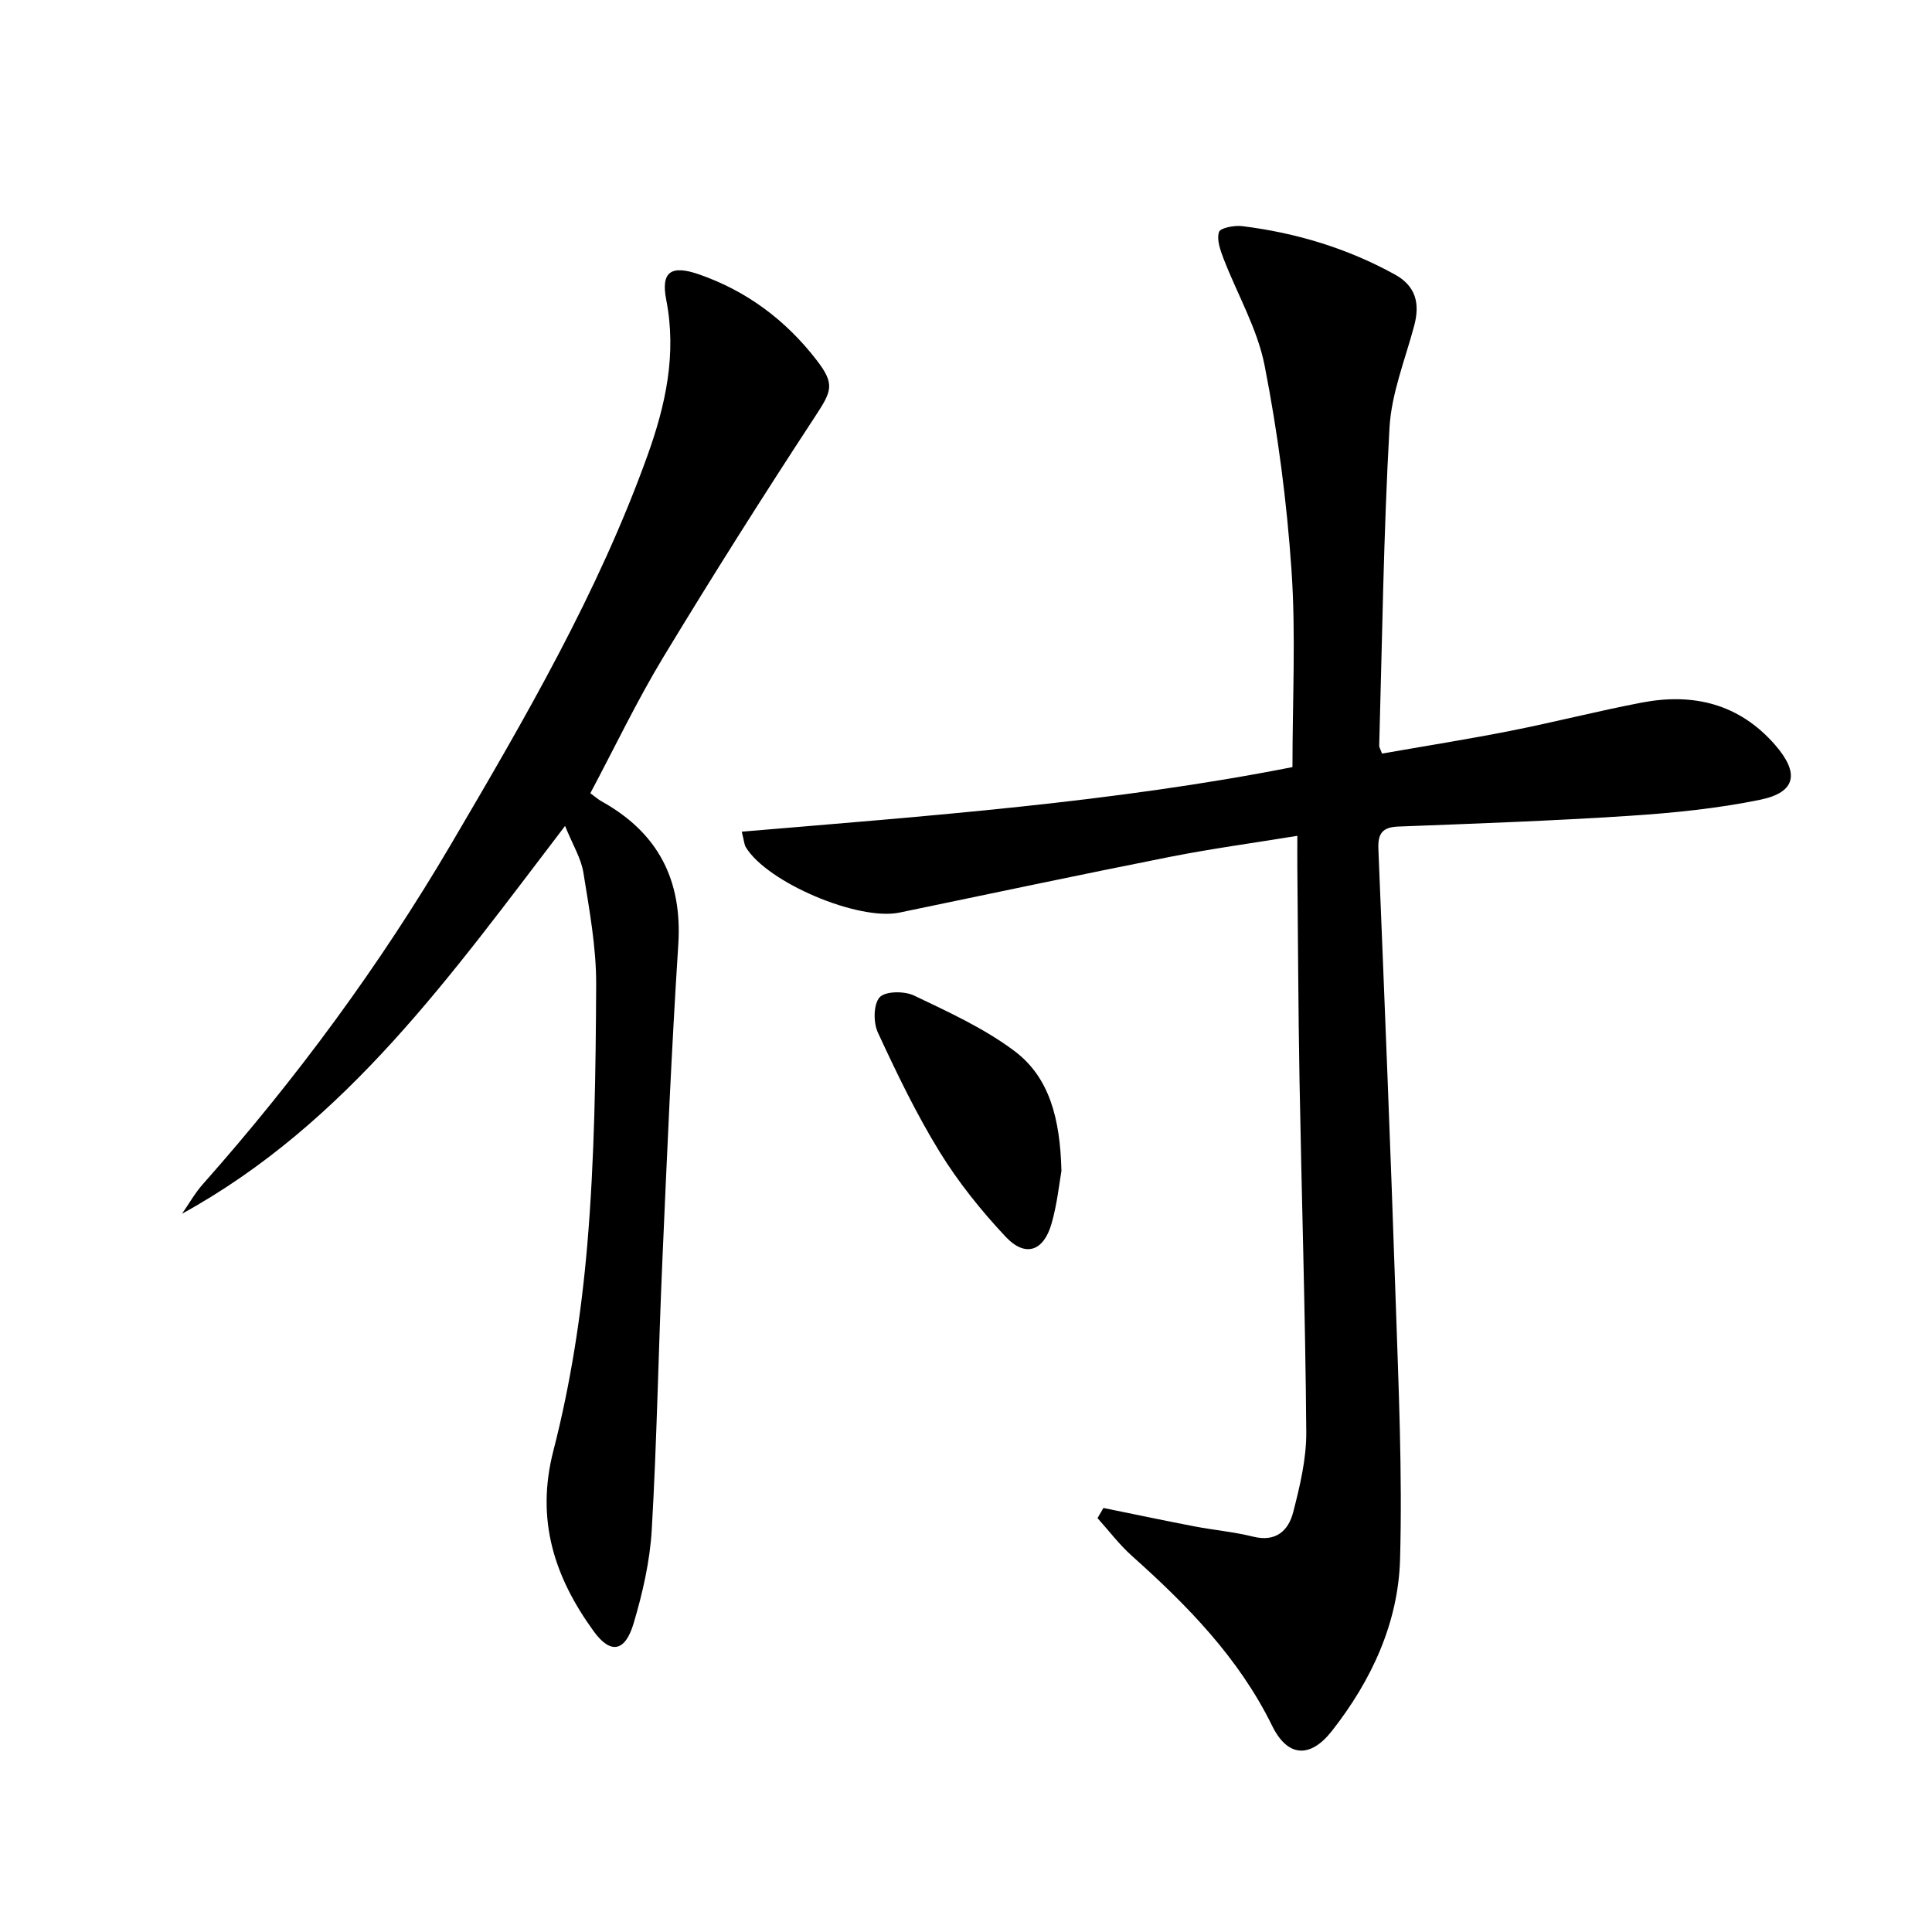
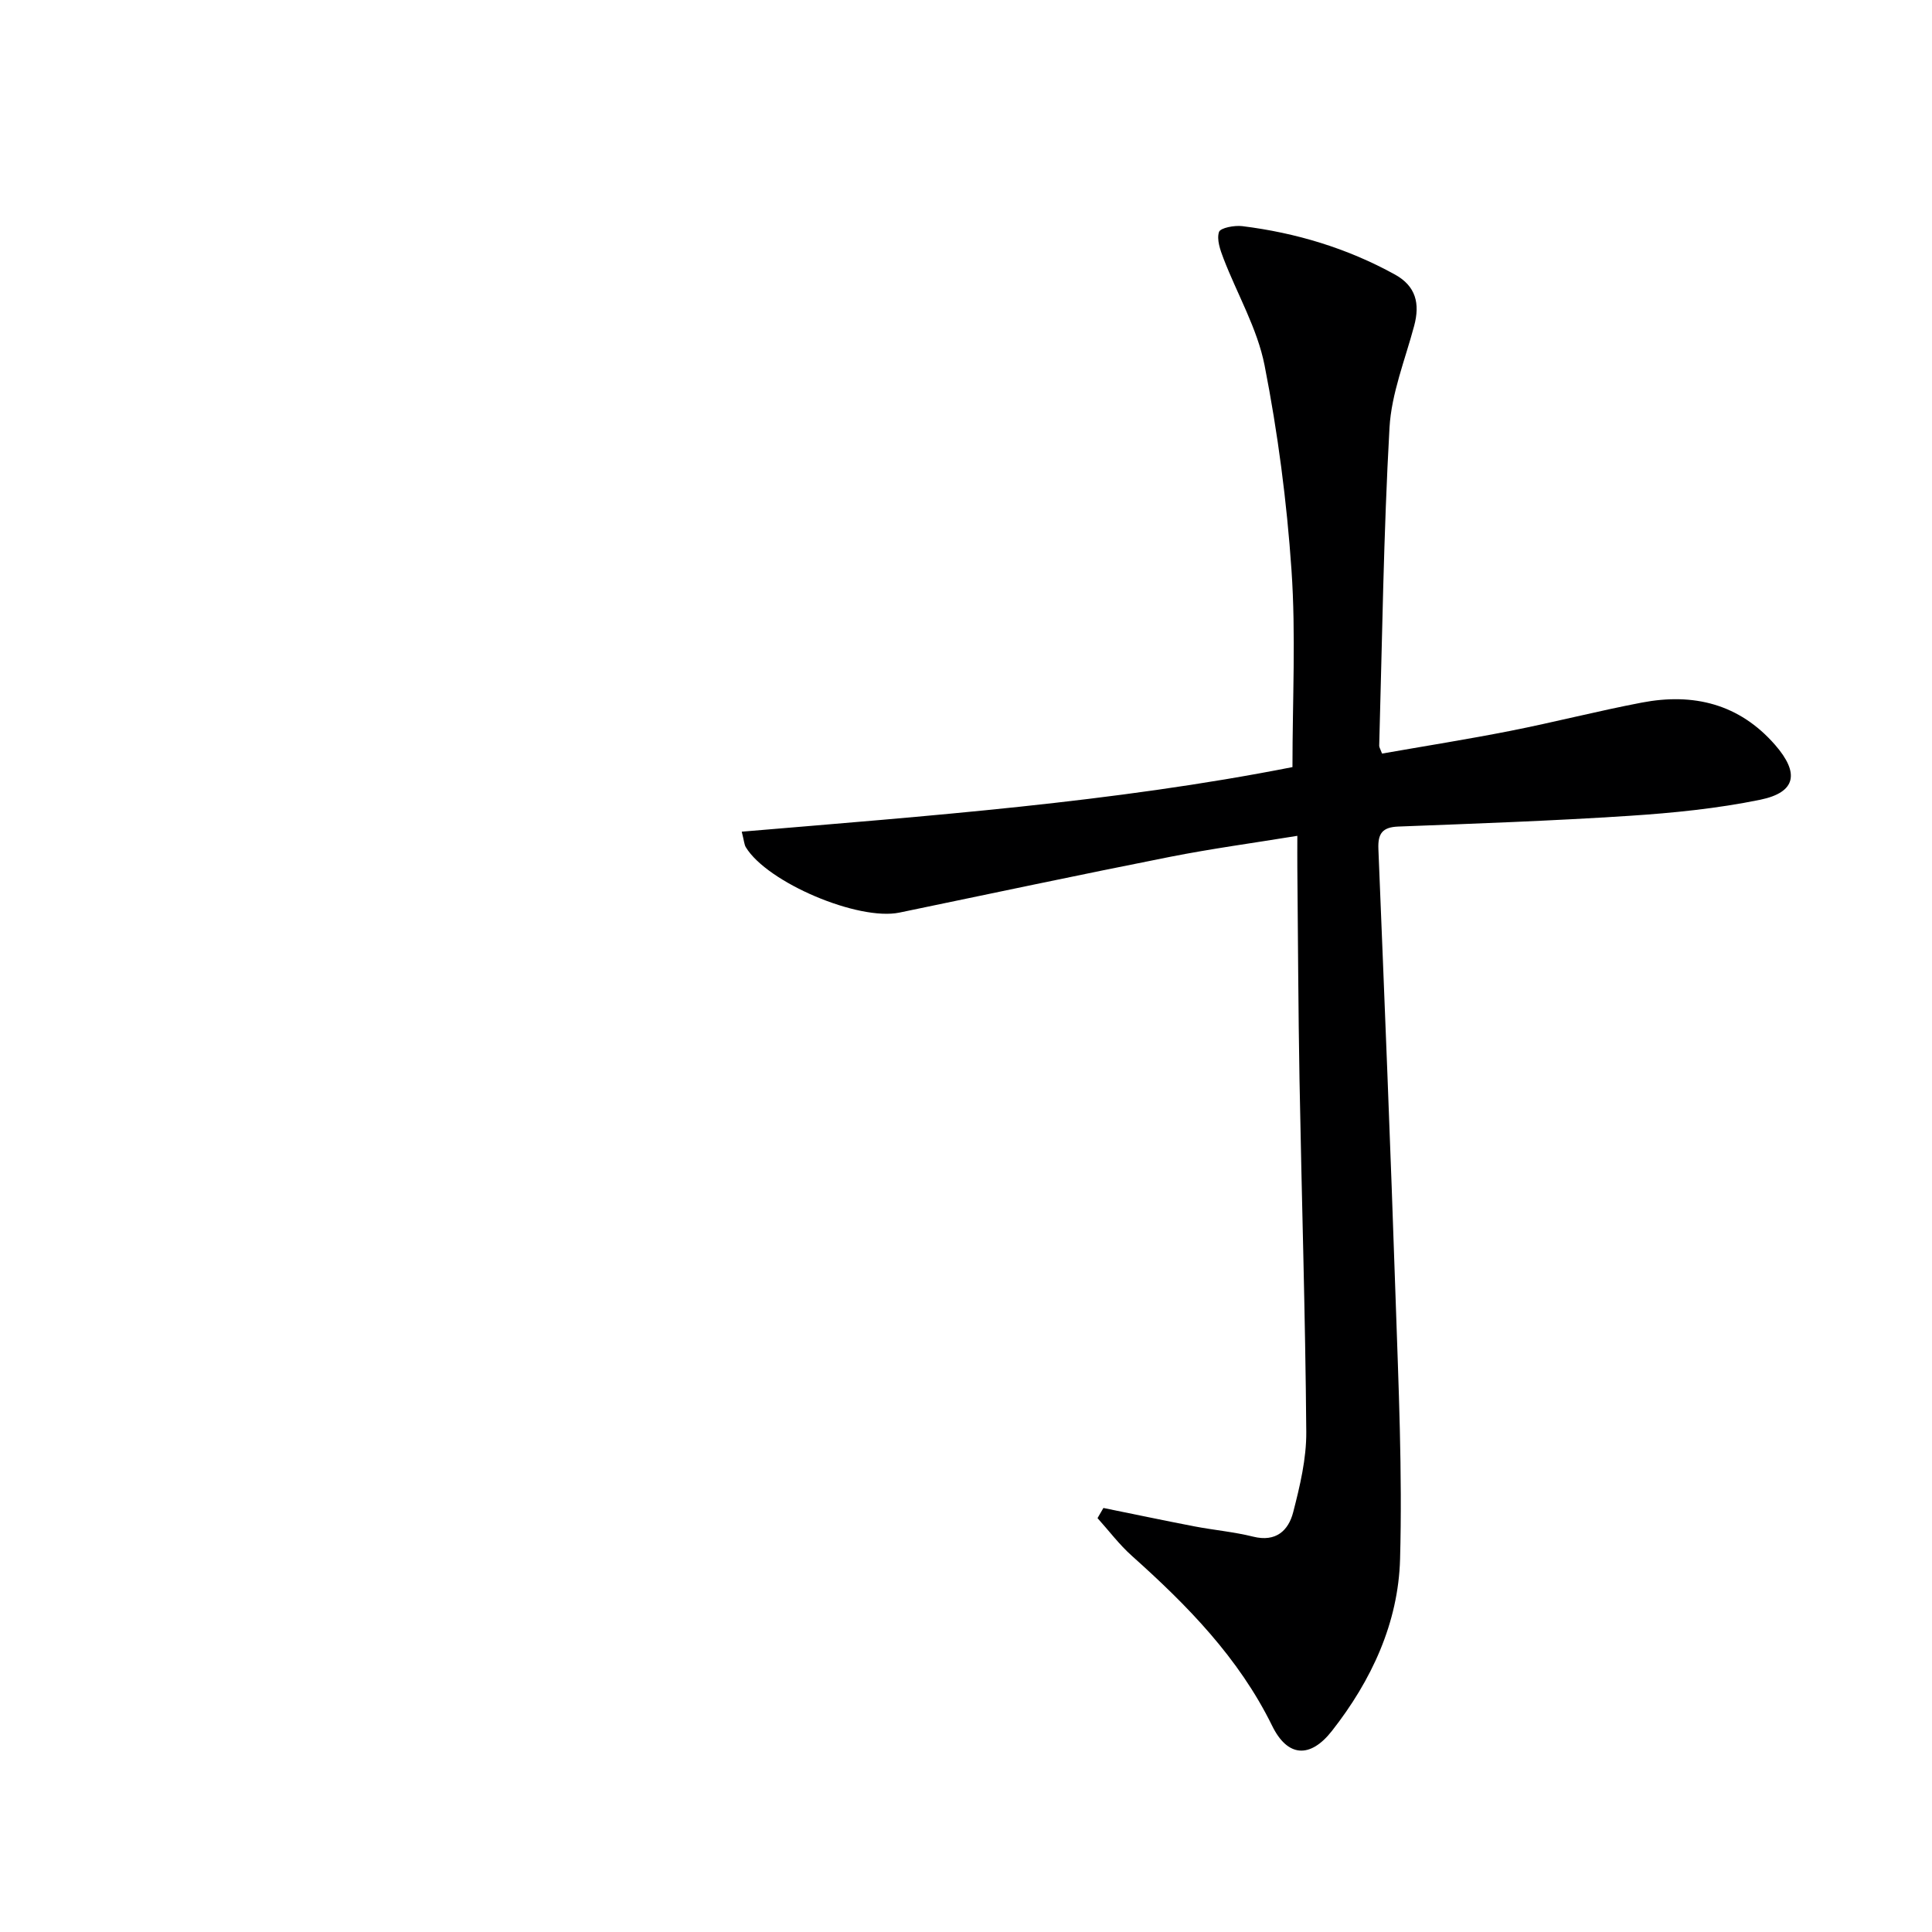
<svg xmlns="http://www.w3.org/2000/svg" enable-background="new 0 0 400 400" viewBox="0 0 400 400">
  <path d="m228.45 312.21c6.26 1.27 12.52 2.59 18.79 3.8 4.06.78 8.22 1.14 12.23 2.14 4.7 1.17 7.29-1.26 8.27-5.06 1.4-5.43 2.75-11.08 2.71-16.62-.19-24.28-.96-48.56-1.4-72.84-.26-14.66-.31-29.32-.45-43.98-.02-1.97 0-3.95 0-6.6-9.14 1.49-17.8 2.66-26.35 4.35-18.7 3.7-37.35 7.67-56.02 11.54-8.51 1.77-27.38-6.21-31.82-13.54-.32-.53-.34-1.24-.84-3.21 38.59-3.26 76.91-6.06 114.02-13.37 0-13.91.72-27.41-.2-40.79-.97-14.19-2.83-28.41-5.57-42.37-1.5-7.64-5.67-14.75-8.51-22.15-.67-1.75-1.44-3.91-.93-5.48.28-.86 3.2-1.41 4.82-1.21 11.13 1.38 21.72 4.57 31.59 10.01 4.36 2.4 5.23 6.02 4 10.62-1.87 7.01-4.71 14-5.11 21.11-1.23 21.91-1.51 43.88-2.13 65.83-.01.31.21.62.59 1.63 8.76-1.54 17.69-2.95 26.56-4.7 9.11-1.8 18.11-4.12 27.23-5.86 10.68-2.04 20.17.26 27.59 8.77 5.08 5.83 4.35 9.82-3.09 11.35-8.9 1.82-18.04 2.74-27.12 3.33-15.92 1.04-31.88 1.61-47.83 2.22-3.33.13-4.22 1.51-4.1 4.62 1.26 31.07 2.53 62.15 3.57 93.23.6 17.92 1.41 35.88.92 53.79-.36 13.24-5.92 25.16-14.11 35.6-4.5 5.73-9.18 5.46-12.38-1.07-6.92-14.09-17.56-24.92-29.04-35.18-2.61-2.33-4.75-5.19-7.11-7.81.4-.7.81-1.4 1.22-2.1z" fill="#000001" />
-   <path d="m116.99 171c-23.51 30.77-45.17 61.51-79.3 80.29 1.42-2.04 2.66-4.26 4.3-6.11 19.38-21.86 36.63-45.27 51.43-70.46 15.24-25.94 30.4-51.93 40.63-80.4 3.74-10.4 6.09-20.97 3.89-32.23-1.15-5.87 1.01-7.3 6.85-5.26 9.86 3.44 17.91 9.48 24.26 17.7 3.91 5.06 3.14 6.45-.31 11.73-10.75 16.41-21.24 32.99-31.39 49.77-5.49 9.07-10.07 18.7-15.13 28.2 1.02.74 1.63 1.29 2.33 1.68 11.67 6.49 16.75 16.24 15.88 29.69-1.41 21.9-2.35 43.84-3.31 65.77-.81 18.44-1.11 36.91-2.18 55.33-.38 6.54-1.89 13.14-3.77 19.44-1.75 5.86-4.76 6.41-8.25 1.6-8.09-11.16-12.06-22.99-8.35-37.38 3.58-13.9 5.8-28.31 7.02-42.63 1.52-17.87 1.75-35.88 1.84-53.84.04-7.73-1.41-15.51-2.64-23.2-.48-3-2.22-5.78-3.8-9.69z" fill="#000001" />
-   <path d="m219.76 242.43c-.44 2.47-.87 6.8-2.05 10.91-1.65 5.76-5.45 7.03-9.5 2.72-5.08-5.41-9.82-11.32-13.7-17.63-4.84-7.87-8.87-16.27-12.76-24.66-.95-2.06-.93-5.84.37-7.29 1.16-1.29 5.12-1.32 7.11-.37 7.13 3.41 14.48 6.76 20.76 11.46 7.34 5.49 9.5 14.11 9.77 24.86z" fill="#000001" />
+   <path d="m219.76 242.43z" fill="#000001" />
</svg>